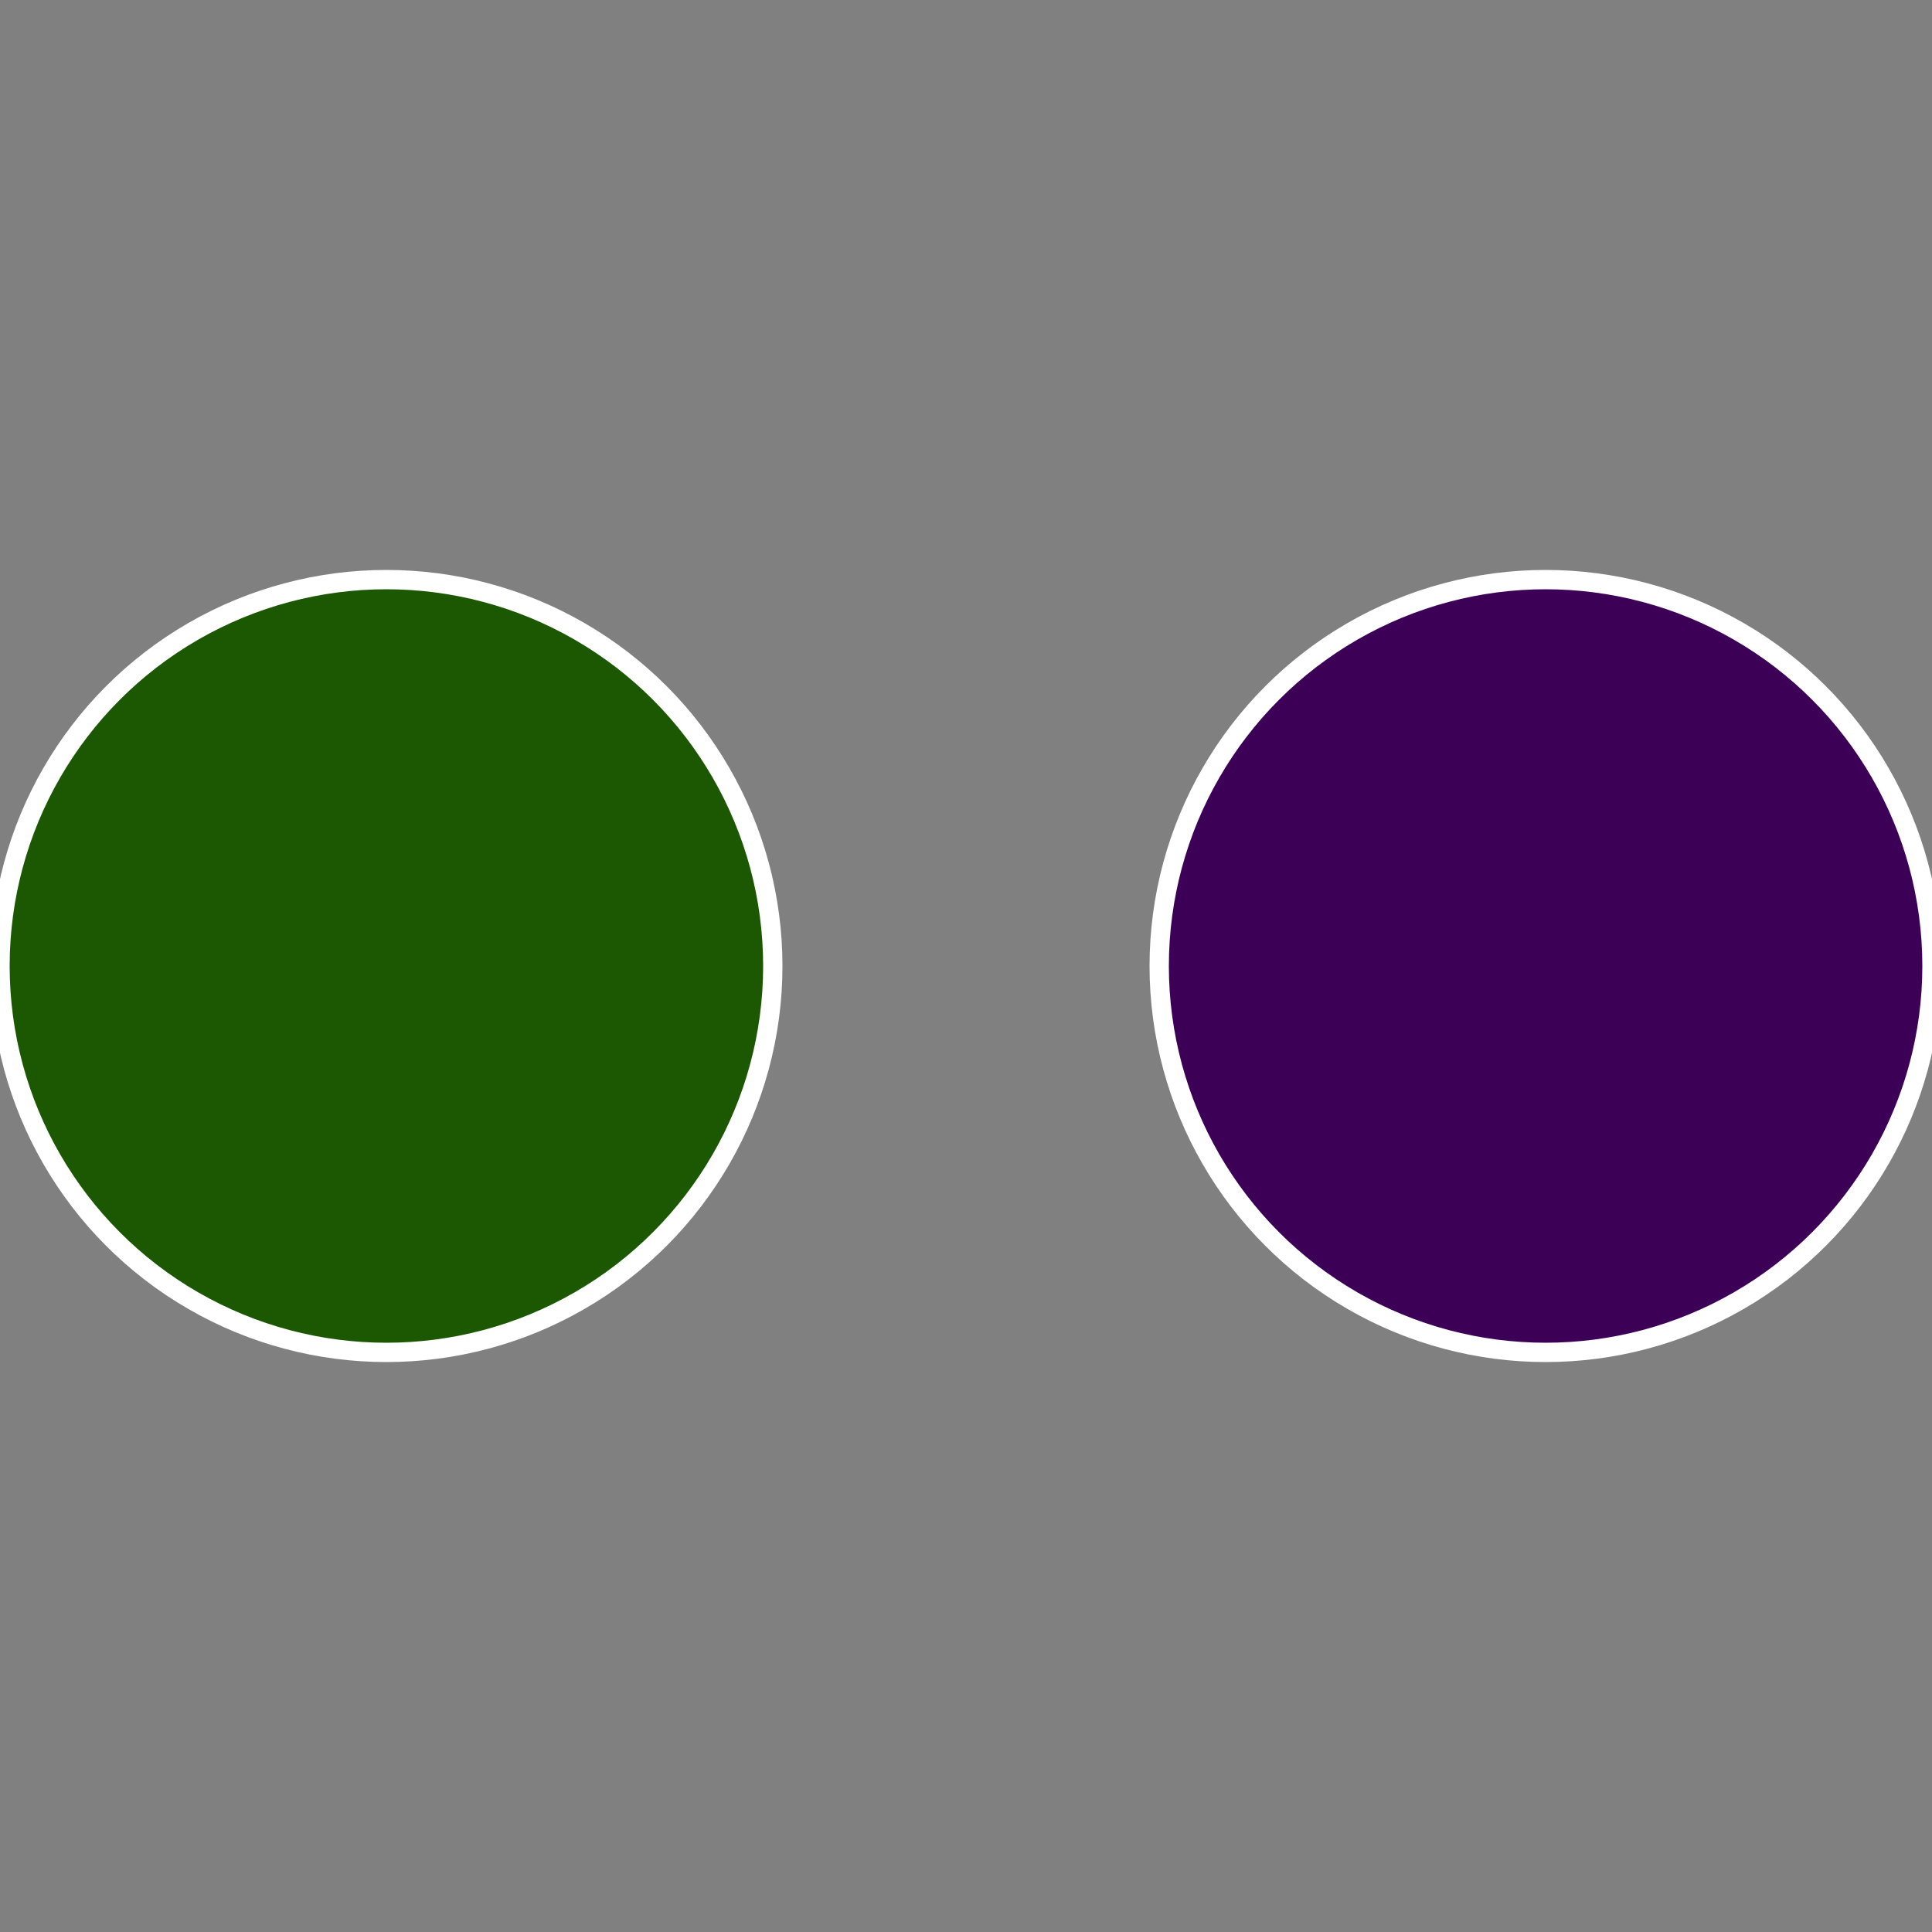
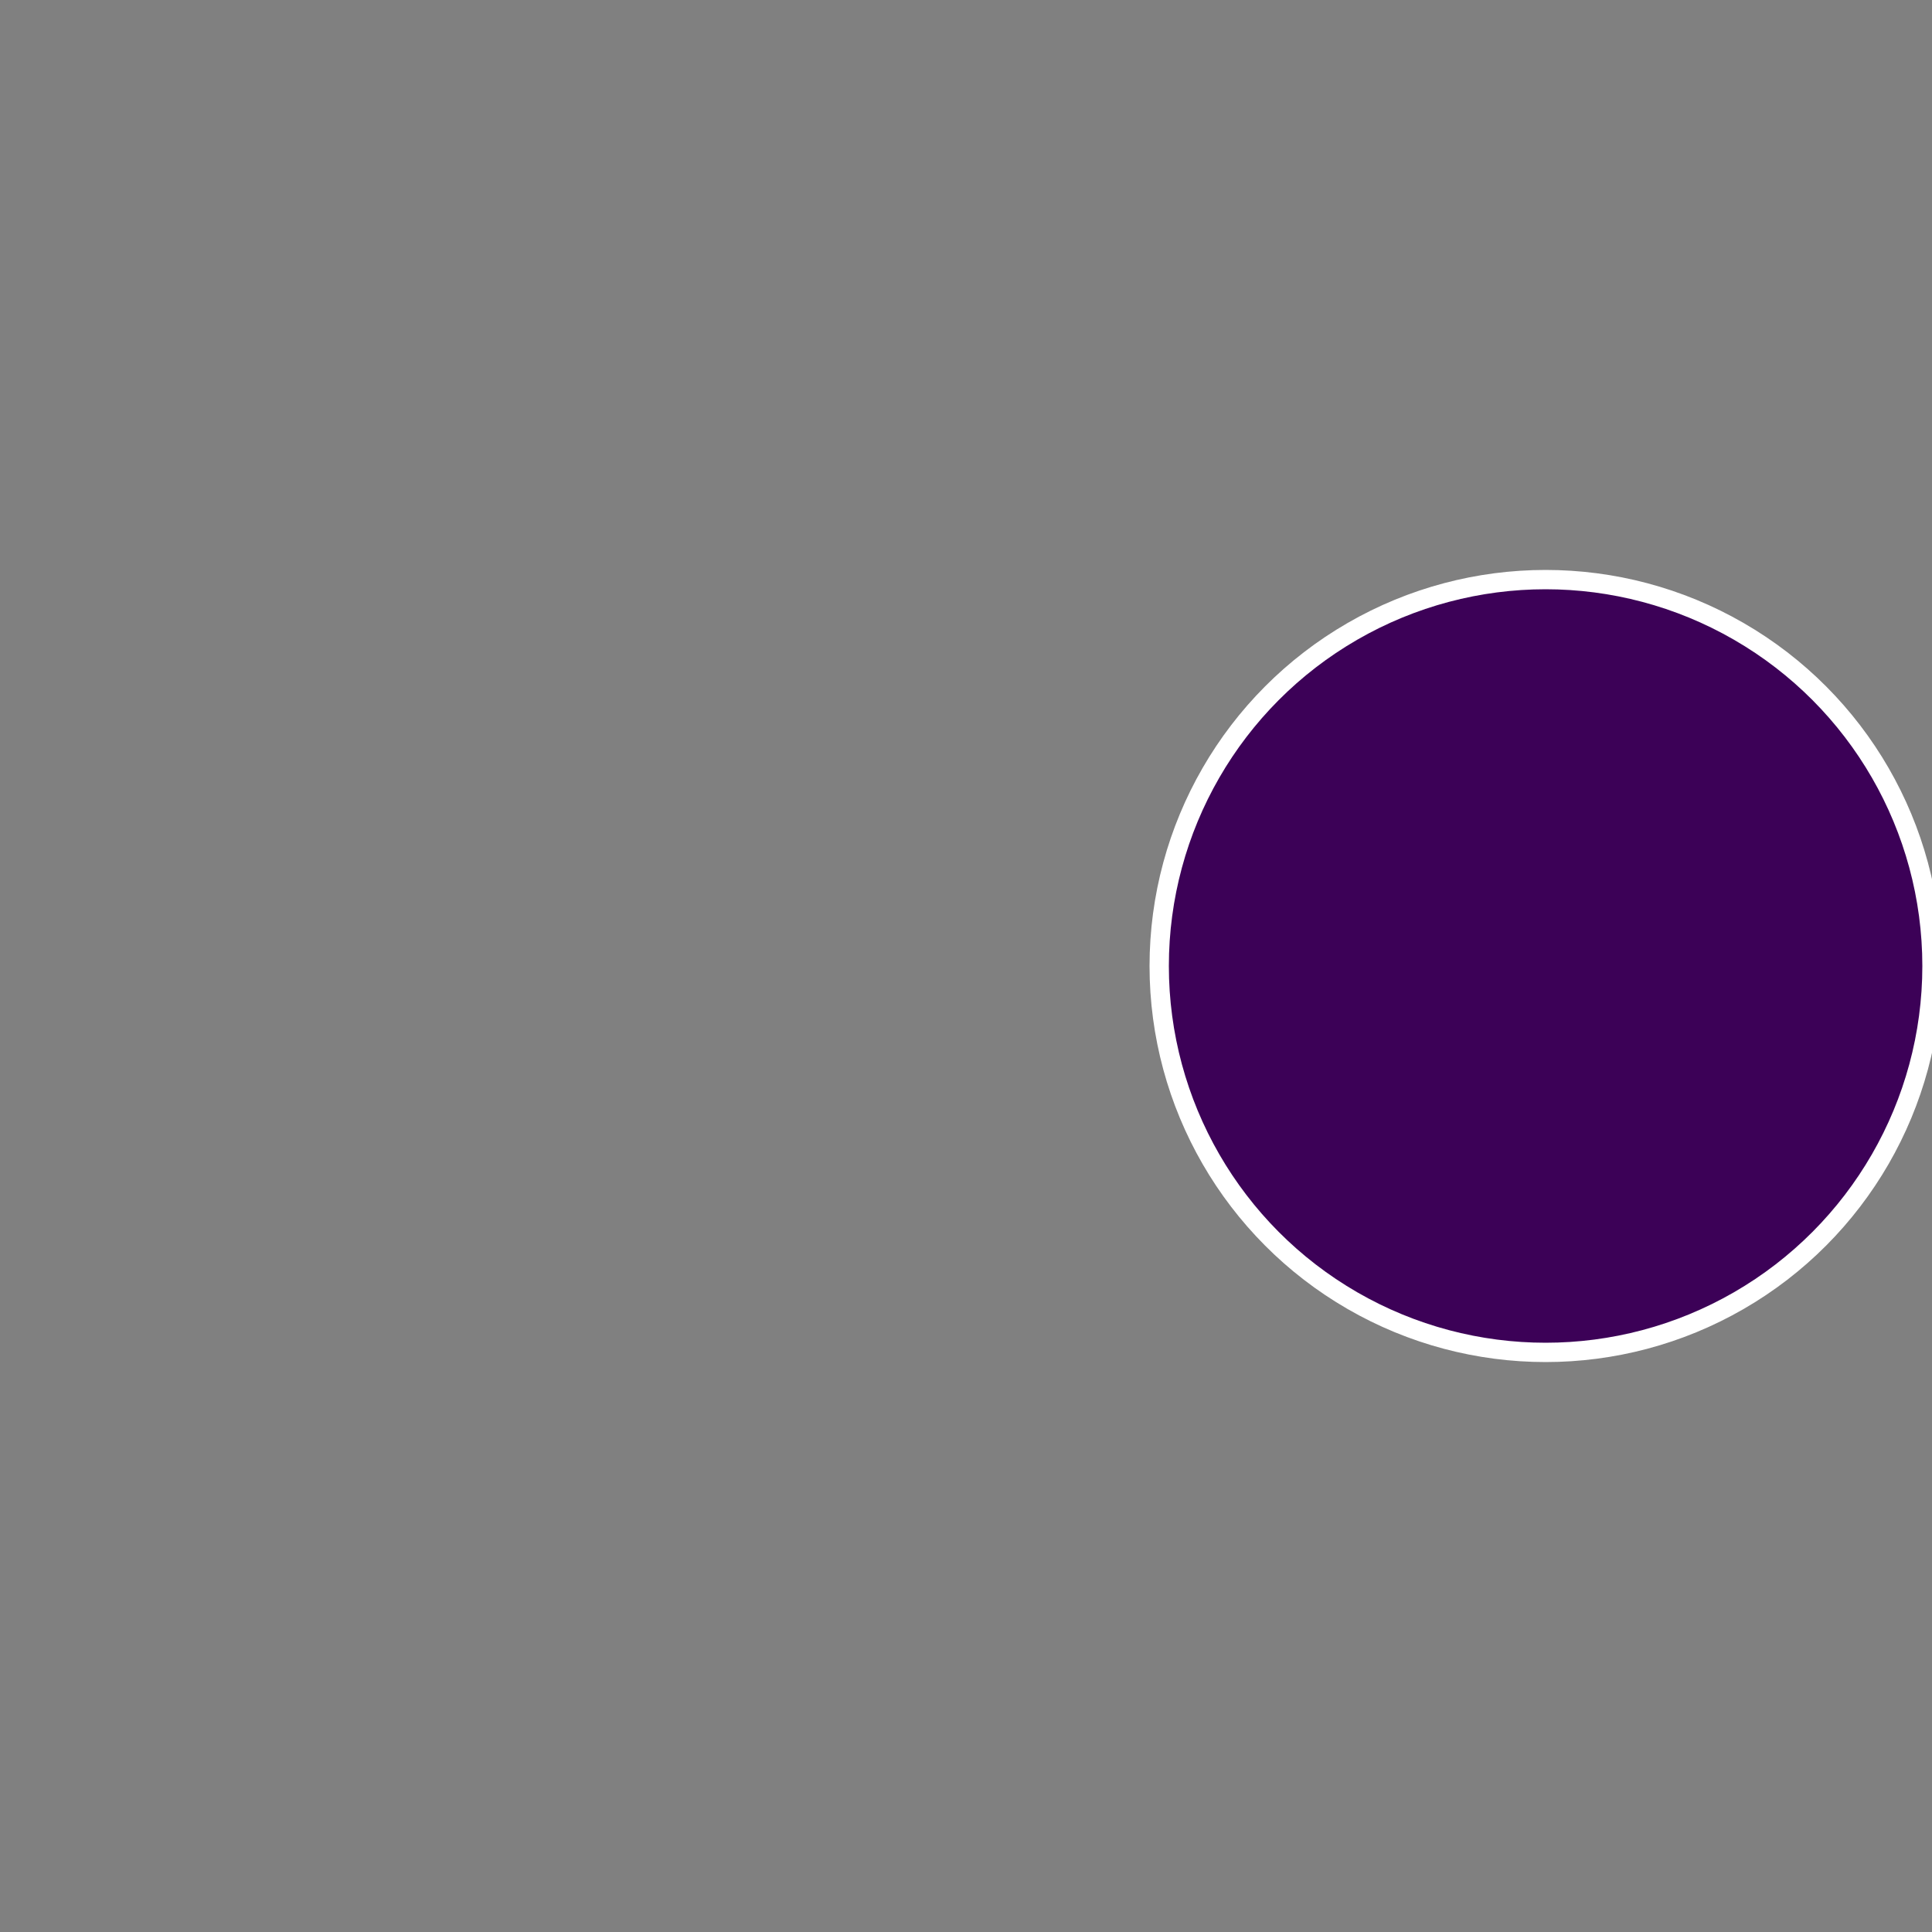
<svg xmlns="http://www.w3.org/2000/svg" width="500" height="500" viewBox="-1 -1 2 2">
  <rect x="-1" y="-1" width="2" height="2" fill="#808080" stroke="none" />
  <circle cx="0.6" cy="0" r="0.4" fill="#3c0157" stroke="#fff" stroke-width="1%" />
-   <circle cx="-0.6" cy="7.3478807948841E-17" r="0.4" fill="#1c5701" stroke="#fff" stroke-width="1%" />
</svg>